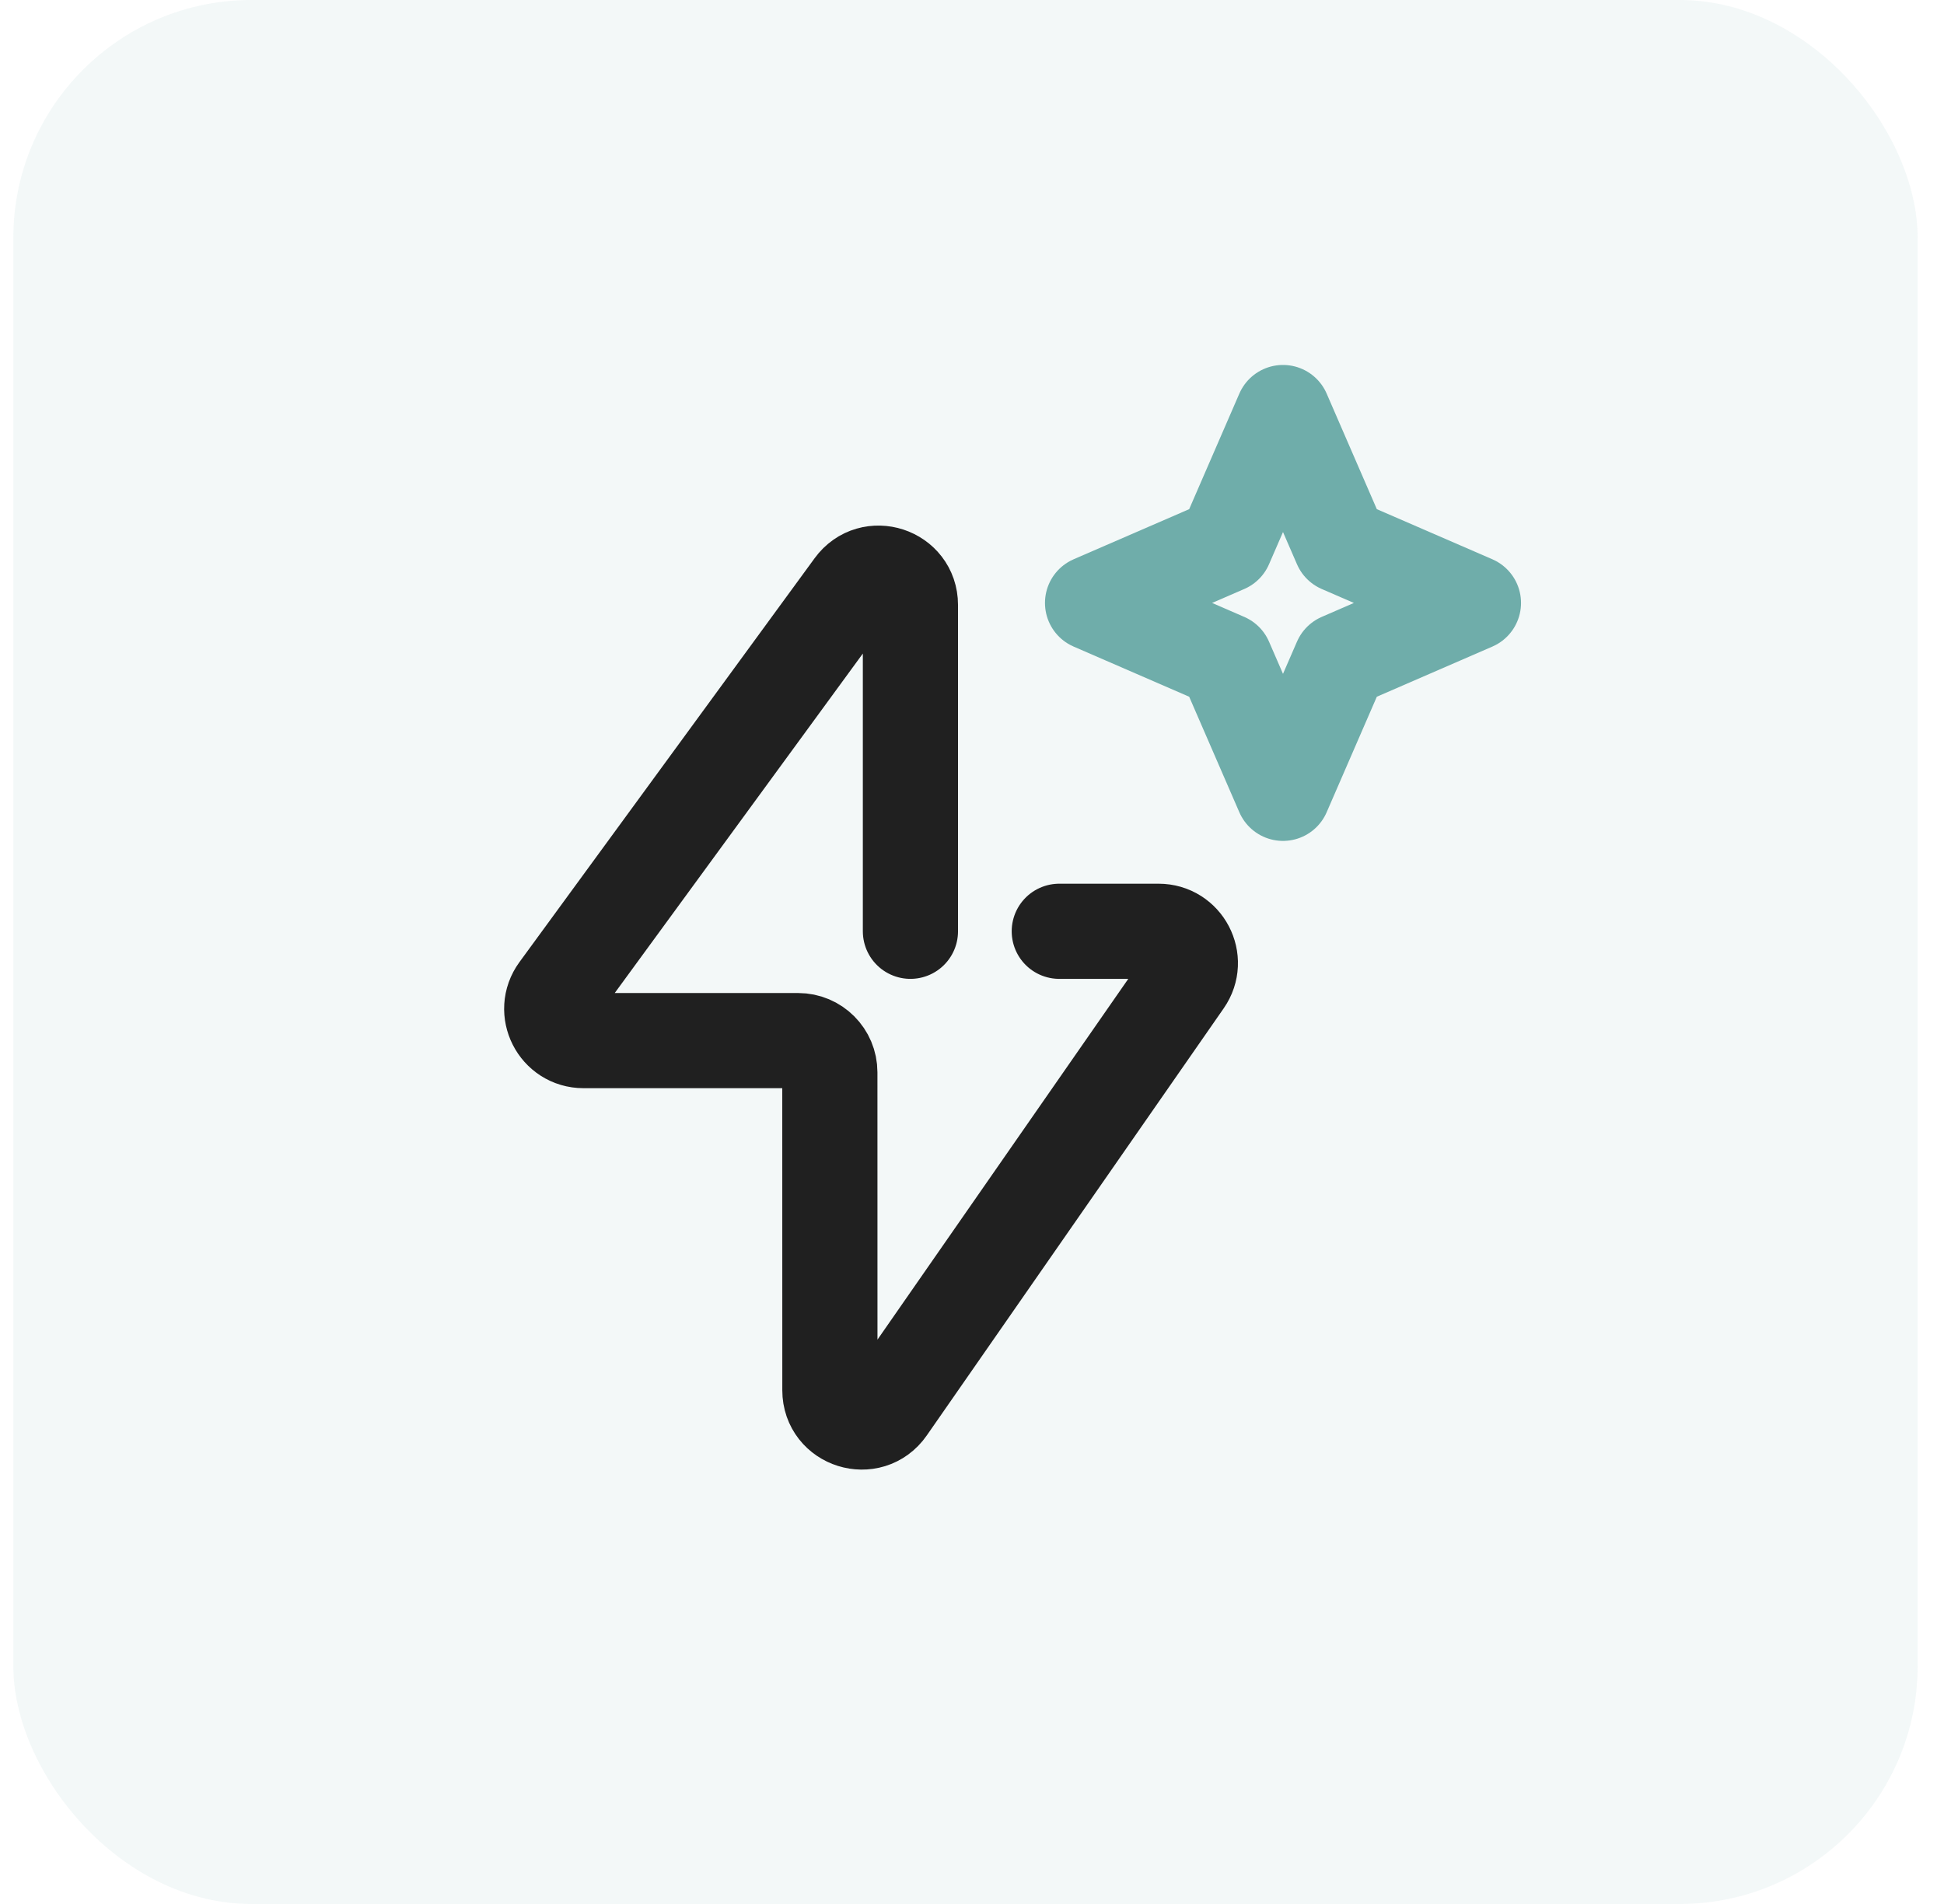
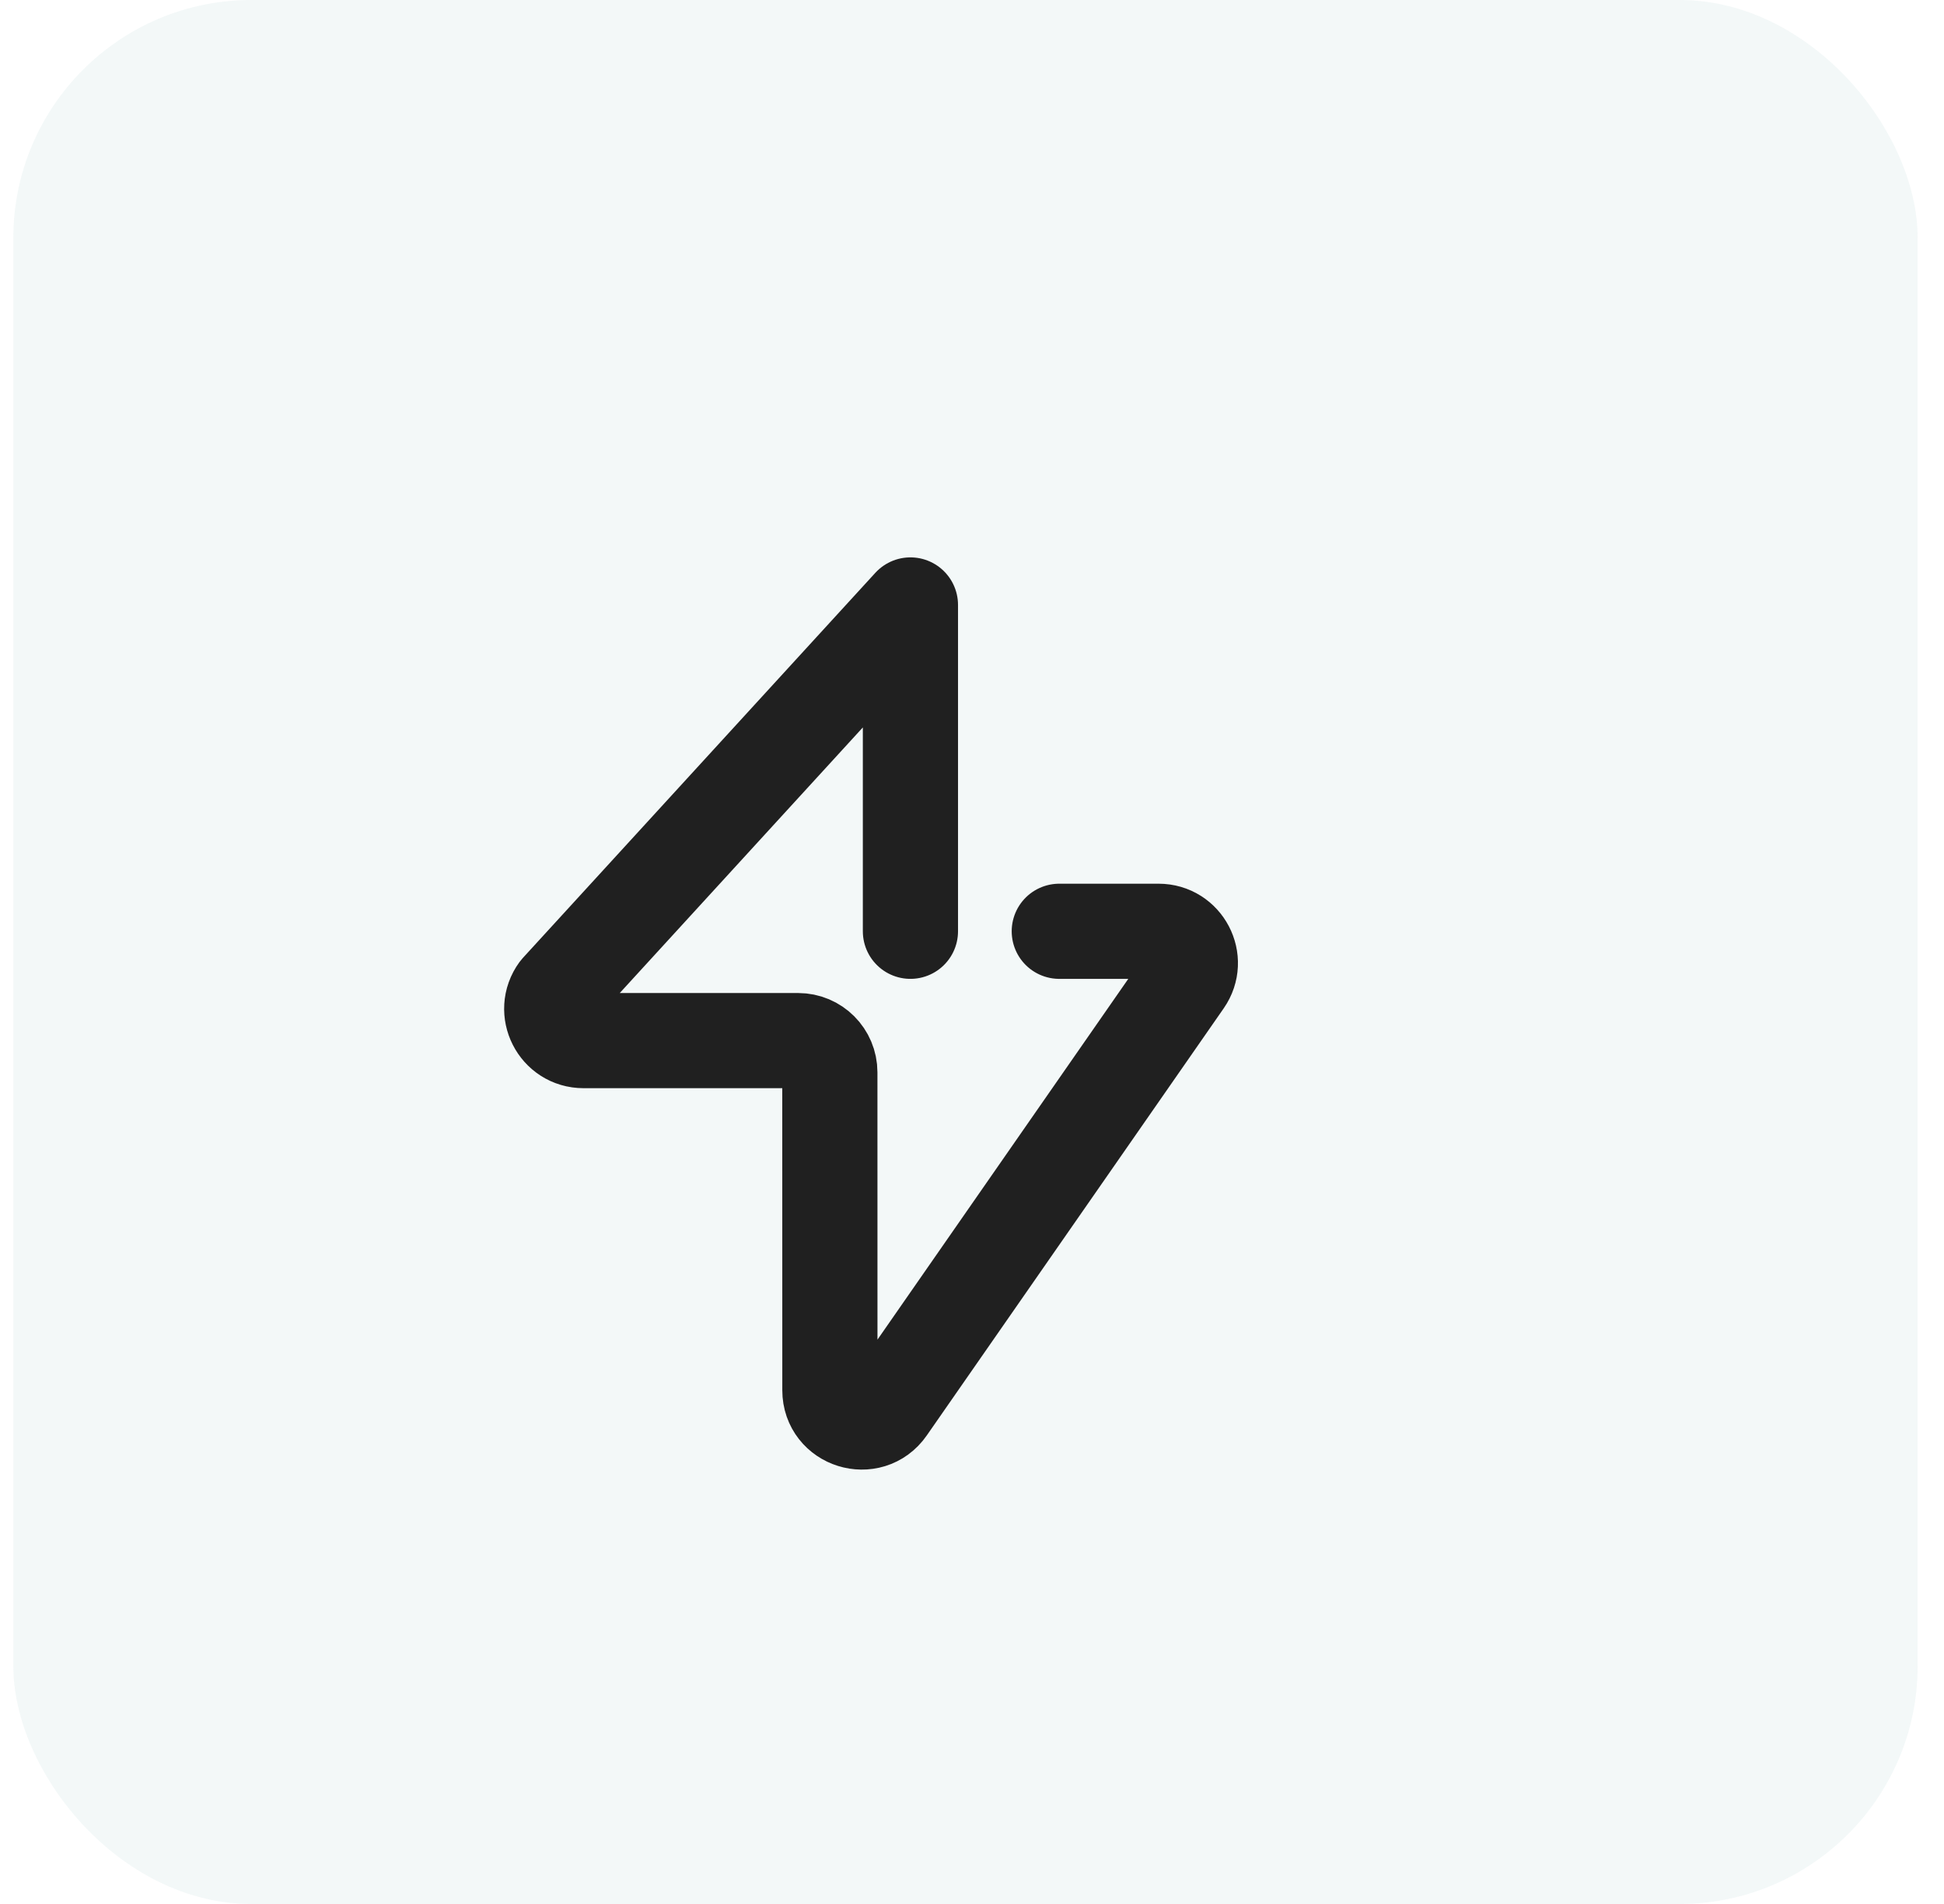
<svg xmlns="http://www.w3.org/2000/svg" width="49" height="48" viewBox="0 0 49 48" fill="none">
  <rect opacity="0.08" x="0.336" width="48" height="48" rx="6" fill="#6FADAA" />
-   <path d="M22.948 23.478V15.251C22.948 14.477 21.959 14.154 21.503 14.779L14.062 24.962C13.676 25.491 14.053 26.234 14.708 26.234H20.118C20.559 26.234 20.917 26.592 20.917 27.034L20.918 35.049C20.918 35.832 21.927 36.148 22.374 35.505L29.86 24.735C30.228 24.204 29.849 23.478 29.203 23.478H26.7" stroke="#202020" stroke-width="2.399" stroke-linecap="round" stroke-linejoin="round" />
-   <path d="M32.339 10.4L33.792 13.748L37.139 15.2L33.792 16.653L32.339 20L30.886 16.653L27.539 15.2L30.886 13.748L32.339 10.4Z" stroke="#6FADAA" stroke-width="2.399" stroke-linejoin="round" />
+   <path d="M22.948 23.478V15.251L14.062 24.962C13.676 25.491 14.053 26.234 14.708 26.234H20.118C20.559 26.234 20.917 26.592 20.917 27.034L20.918 35.049C20.918 35.832 21.927 36.148 22.374 35.505L29.86 24.735C30.228 24.204 29.849 23.478 29.203 23.478H26.7" stroke="#202020" stroke-width="2.399" stroke-linecap="round" stroke-linejoin="round" />
</svg>